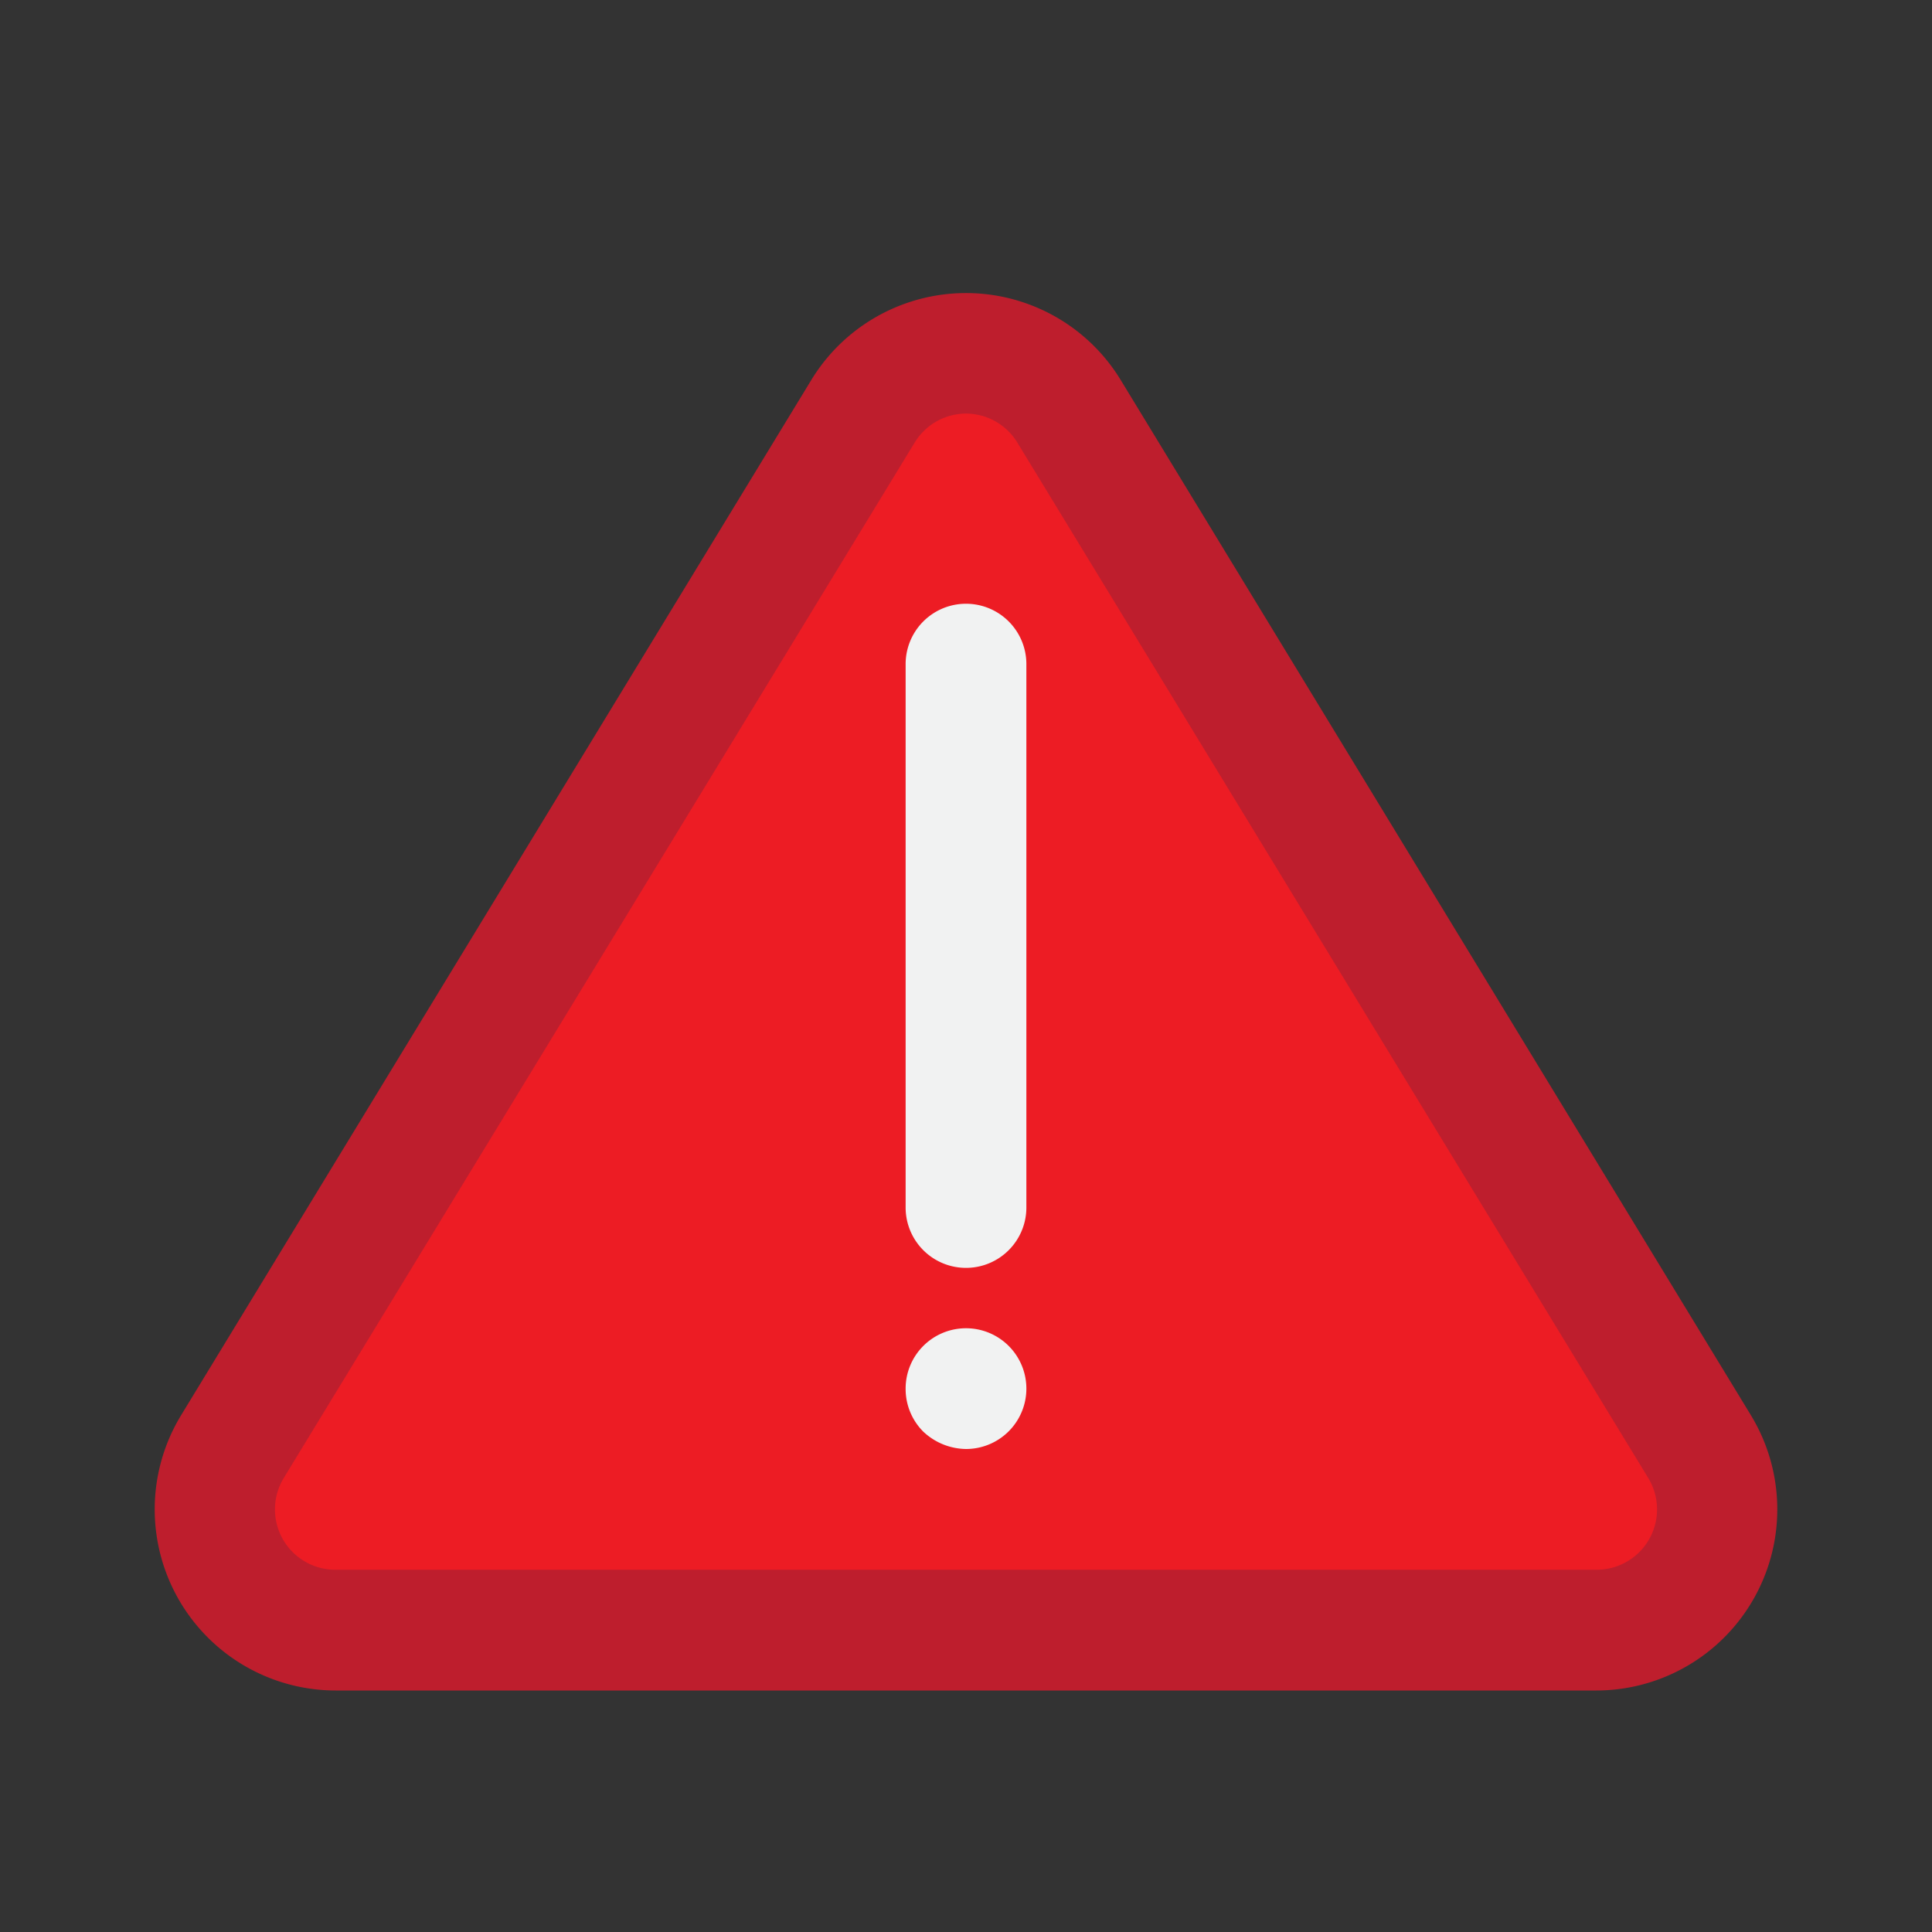
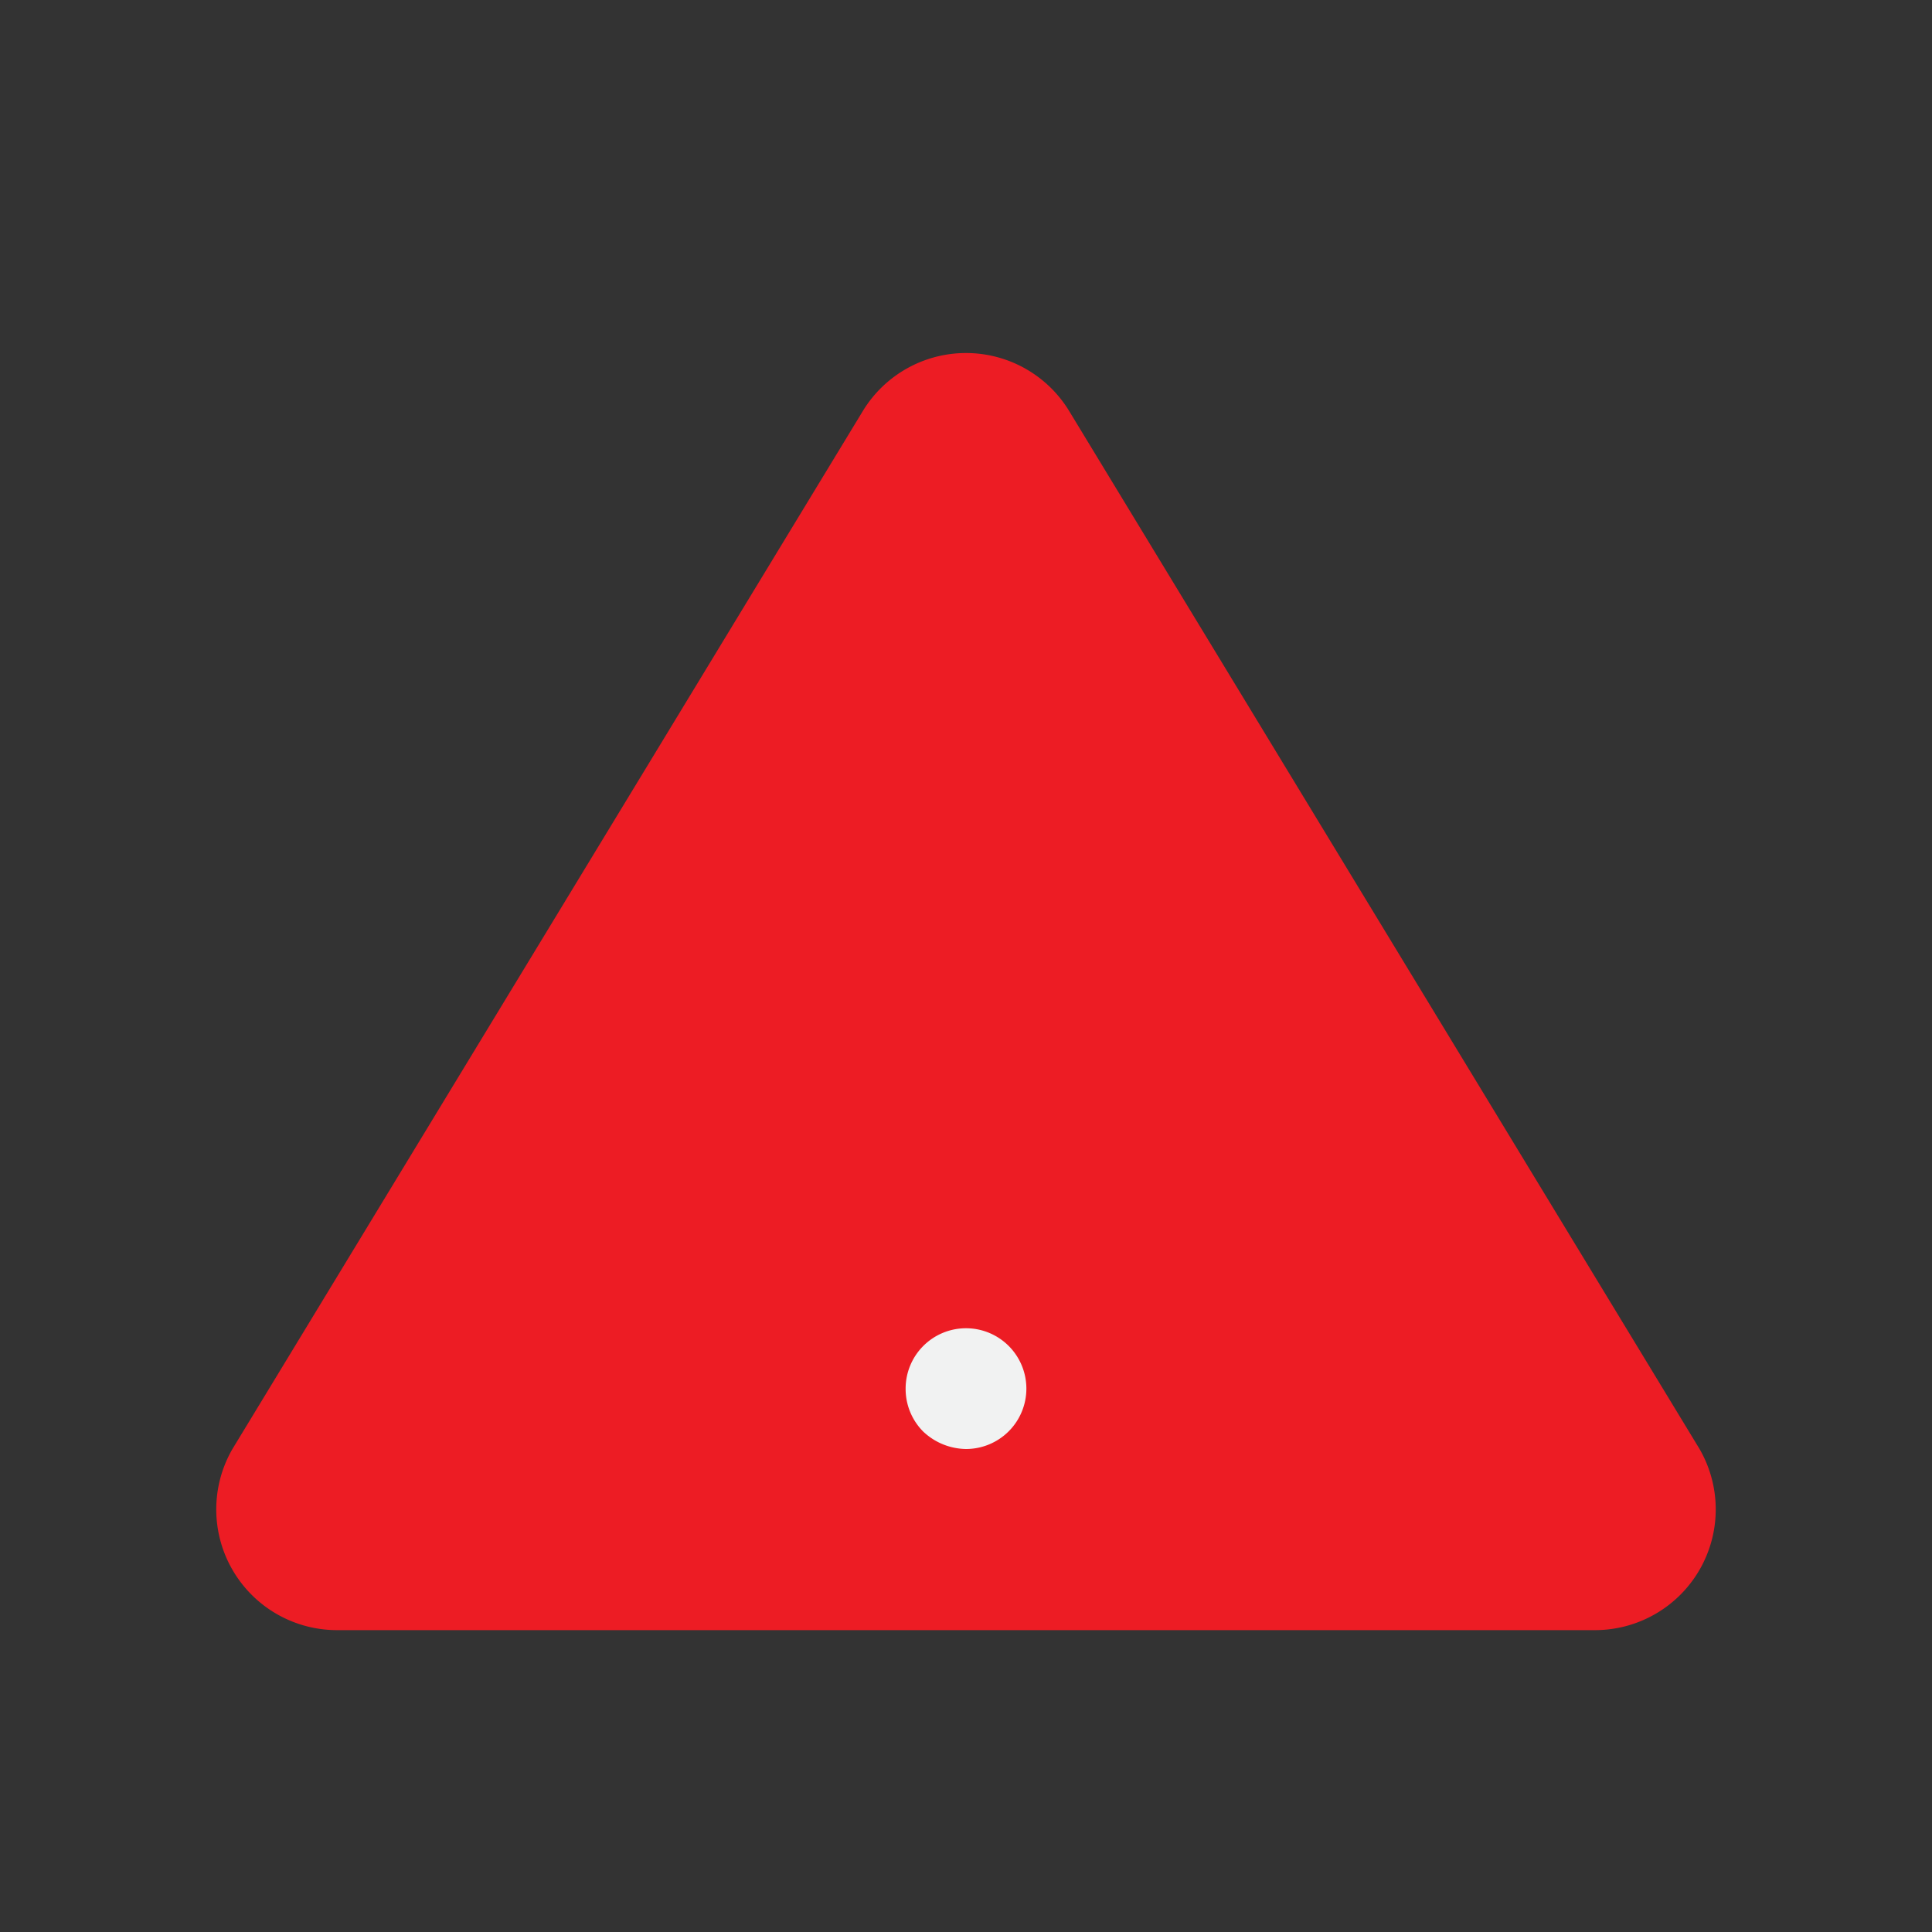
<svg xmlns="http://www.w3.org/2000/svg" viewBox="0 0 32 32">
  <rect x="0" y="0" width="32" height="32" fill="#333333" stroke="none" />
  <path d="m17.71 6.81 10.44 17.19a2 2 0 0 1 -1.71 3h-20.88a2 2 0 0 1 -1.71-3l10.44-17.19a2 2 0 0 1 3.42 0z" fill="#ed1c24" />
-   <path d="m26.44 28h-20.88a3 3 0 0 1 -2.56-4.56l10.44-17.15a3 3 0 0 1 5.12 0l10.44 17.15a3 3 0 0 1 -2.56 4.56zm-10.44-21.15a1 1 0 0 0 -.85.48l-10.45 17.15a1 1 0 0 0 .86 1.52h20.88a1 1 0 0 0 .86-1.52l-10.45-17.15a1 1 0 0 0 -.85-.48z" fill="#be1e2d" />
  <g fill="#f1f2f2">
-     <path d="m16 21a1 1 0 0 1 -1-1v-9a1 1 0 0 1 2 0v9a1 1 0 0 1 -1 1z" />
-     <path d="m16 24a1.05 1.05 0 0 1 -.71-.29 1 1 0 0 1 -.29-.71 1 1 0 1 1 1 1z" />
+     <path d="m16 24a1.05 1.05 0 0 1 -.71-.29 1 1 0 0 1 -.29-.71 1 1 0 1 1 1 1" />
  </g>
</svg>